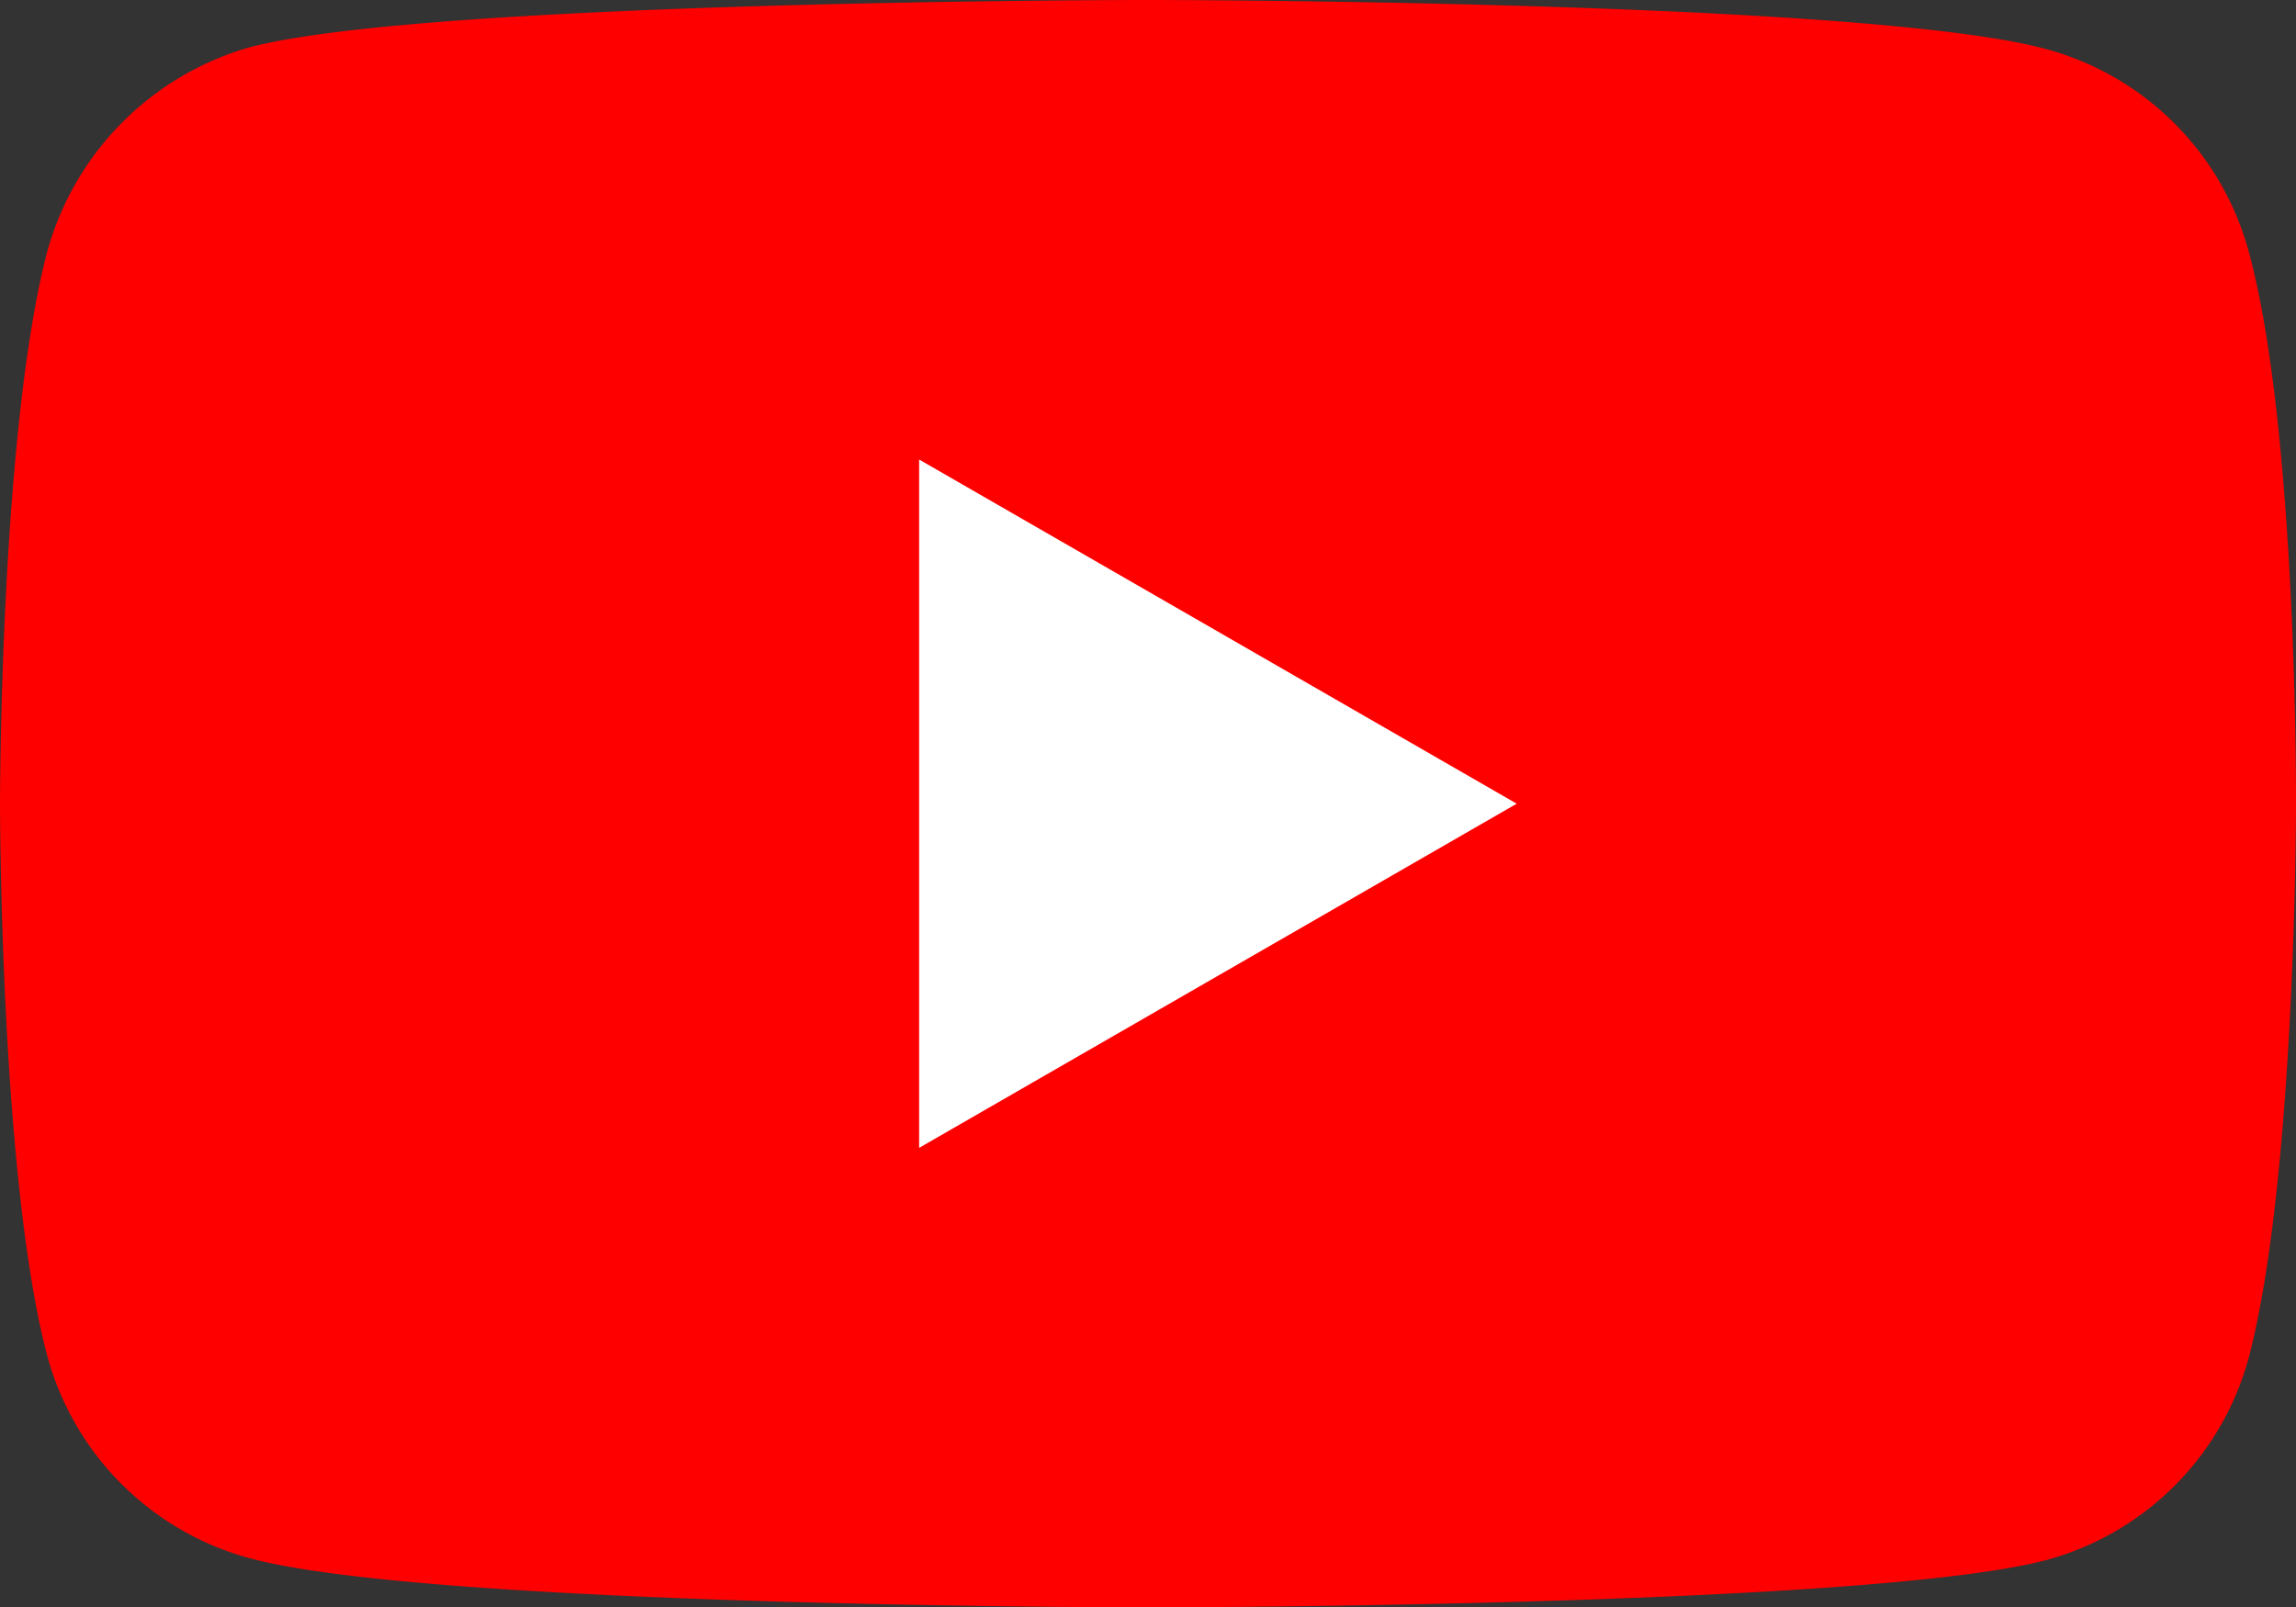
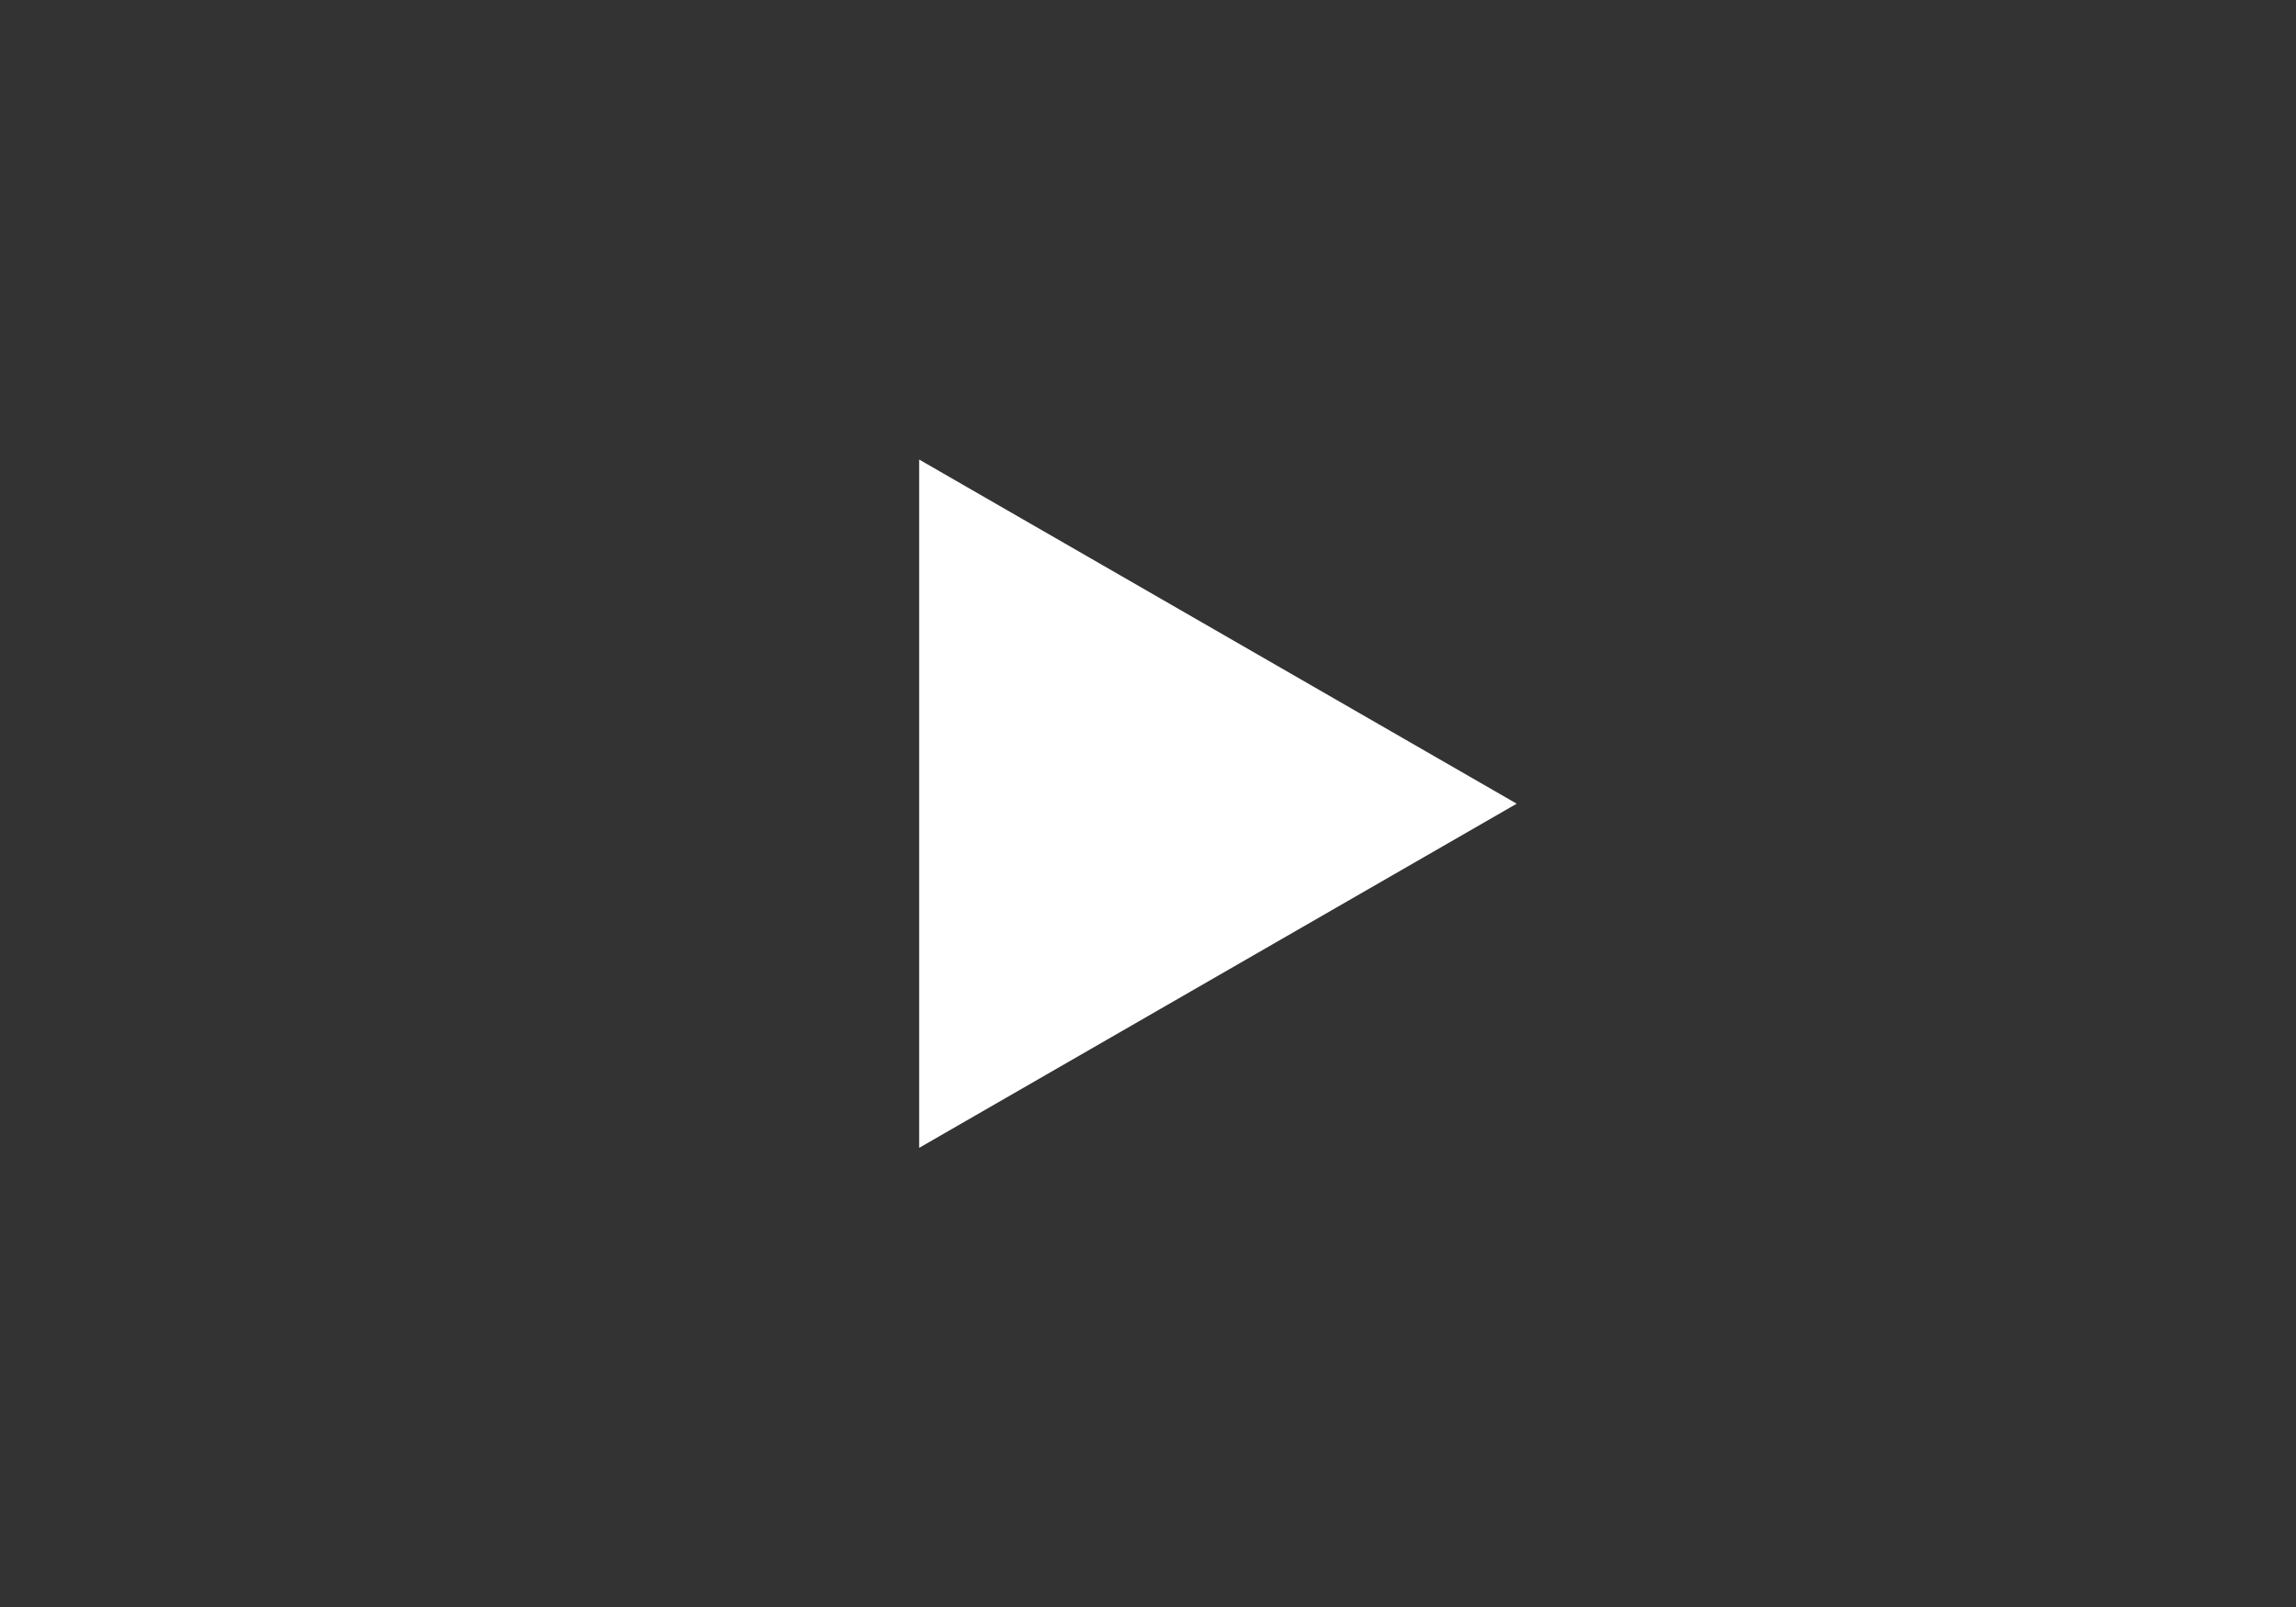
<svg xmlns="http://www.w3.org/2000/svg" id="youtube" width="69.546" height="48.693" viewBox="0 0 69.546 48.693">
  <rect x="0" y="0" width="69.546" height="48.693" fill="#333333" stroke="none" />
-   <path id="Path_137915" data-name="Path 137915" d="M68.113,7.619a8.713,8.713,0,0,0-6.129-6.13C56.541,0,34.772,0,34.772,0S13,0,7.561,1.433A8.891,8.891,0,0,0,1.432,7.619C0,13.061,0,24.347,0,24.347S0,35.689,1.432,41.074a8.715,8.715,0,0,0,6.13,6.13c5.5,1.489,27.211,1.489,27.211,1.489s21.769,0,27.211-1.433a8.713,8.713,0,0,0,6.13-6.129C69.546,35.689,69.546,24.4,69.546,24.4S69.6,13.061,68.113,7.619Zm0,0" transform="translate(0 0)" fill="red" />
  <path id="Path_137916" data-name="Path 137916" d="M204.969,123.337l18.1-10.426-18.1-10.426Zm0,0" transform="translate(-177.128 -88.564)" fill="#fff" />
</svg>